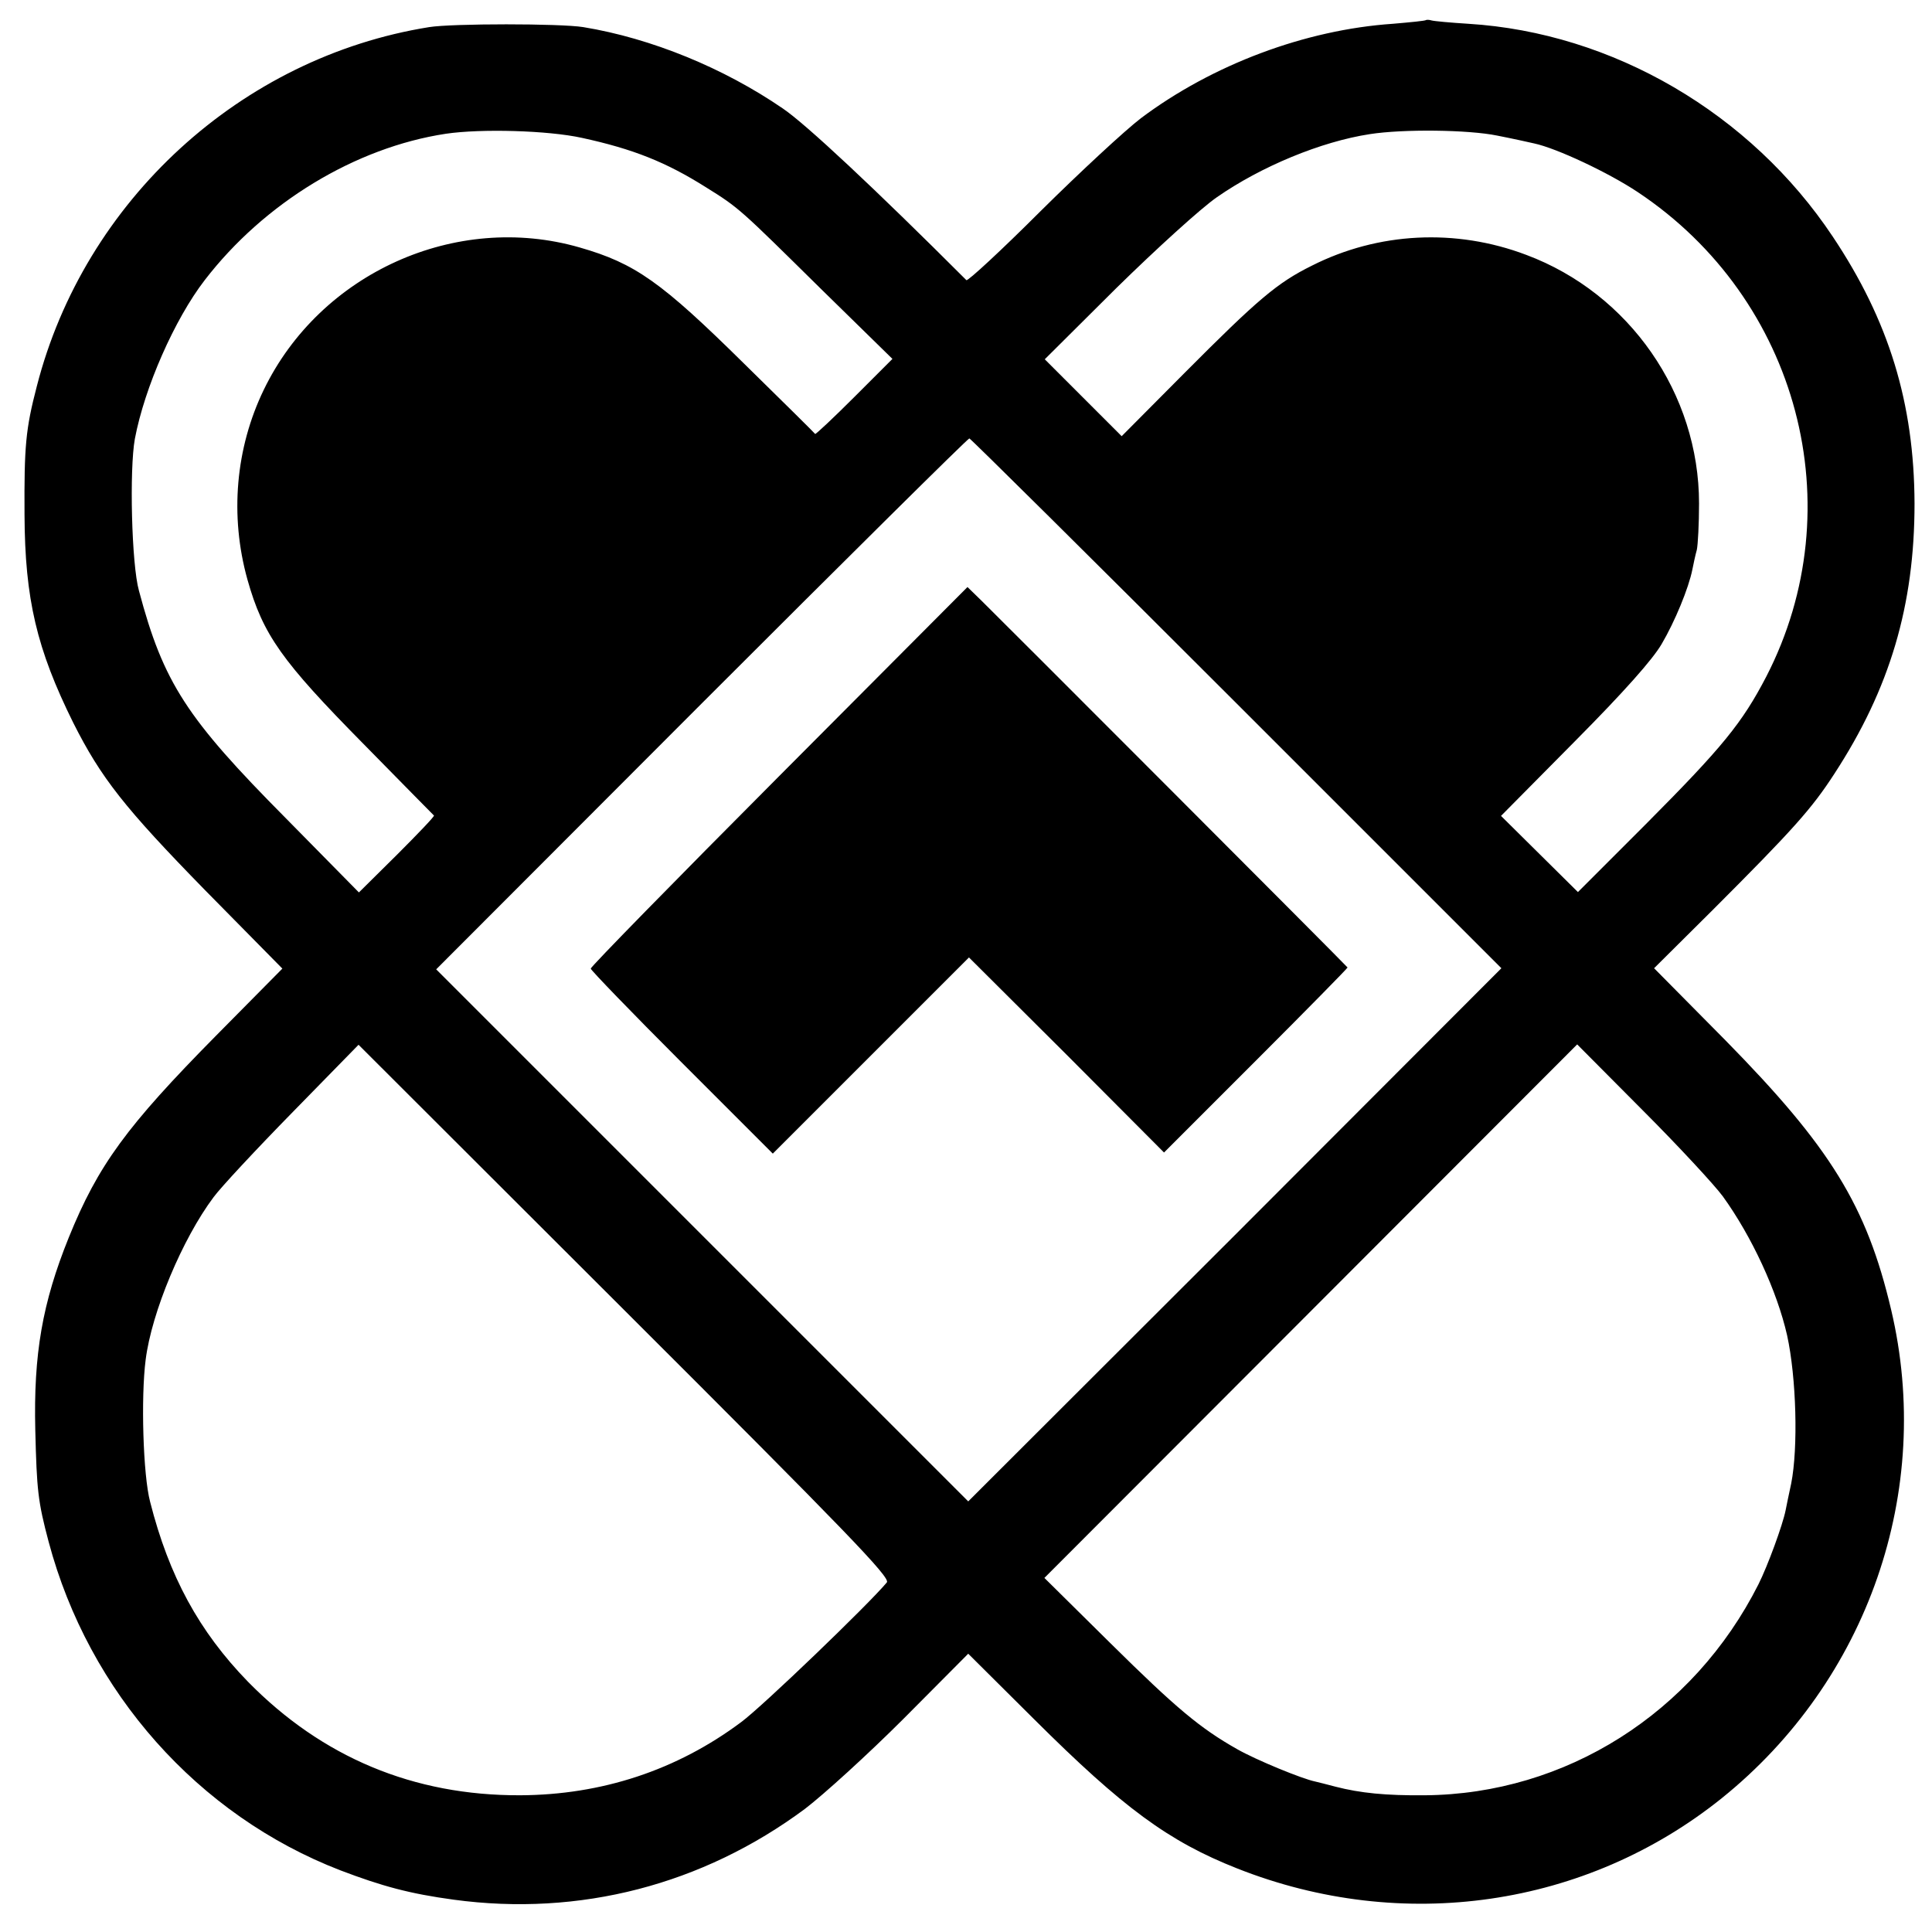
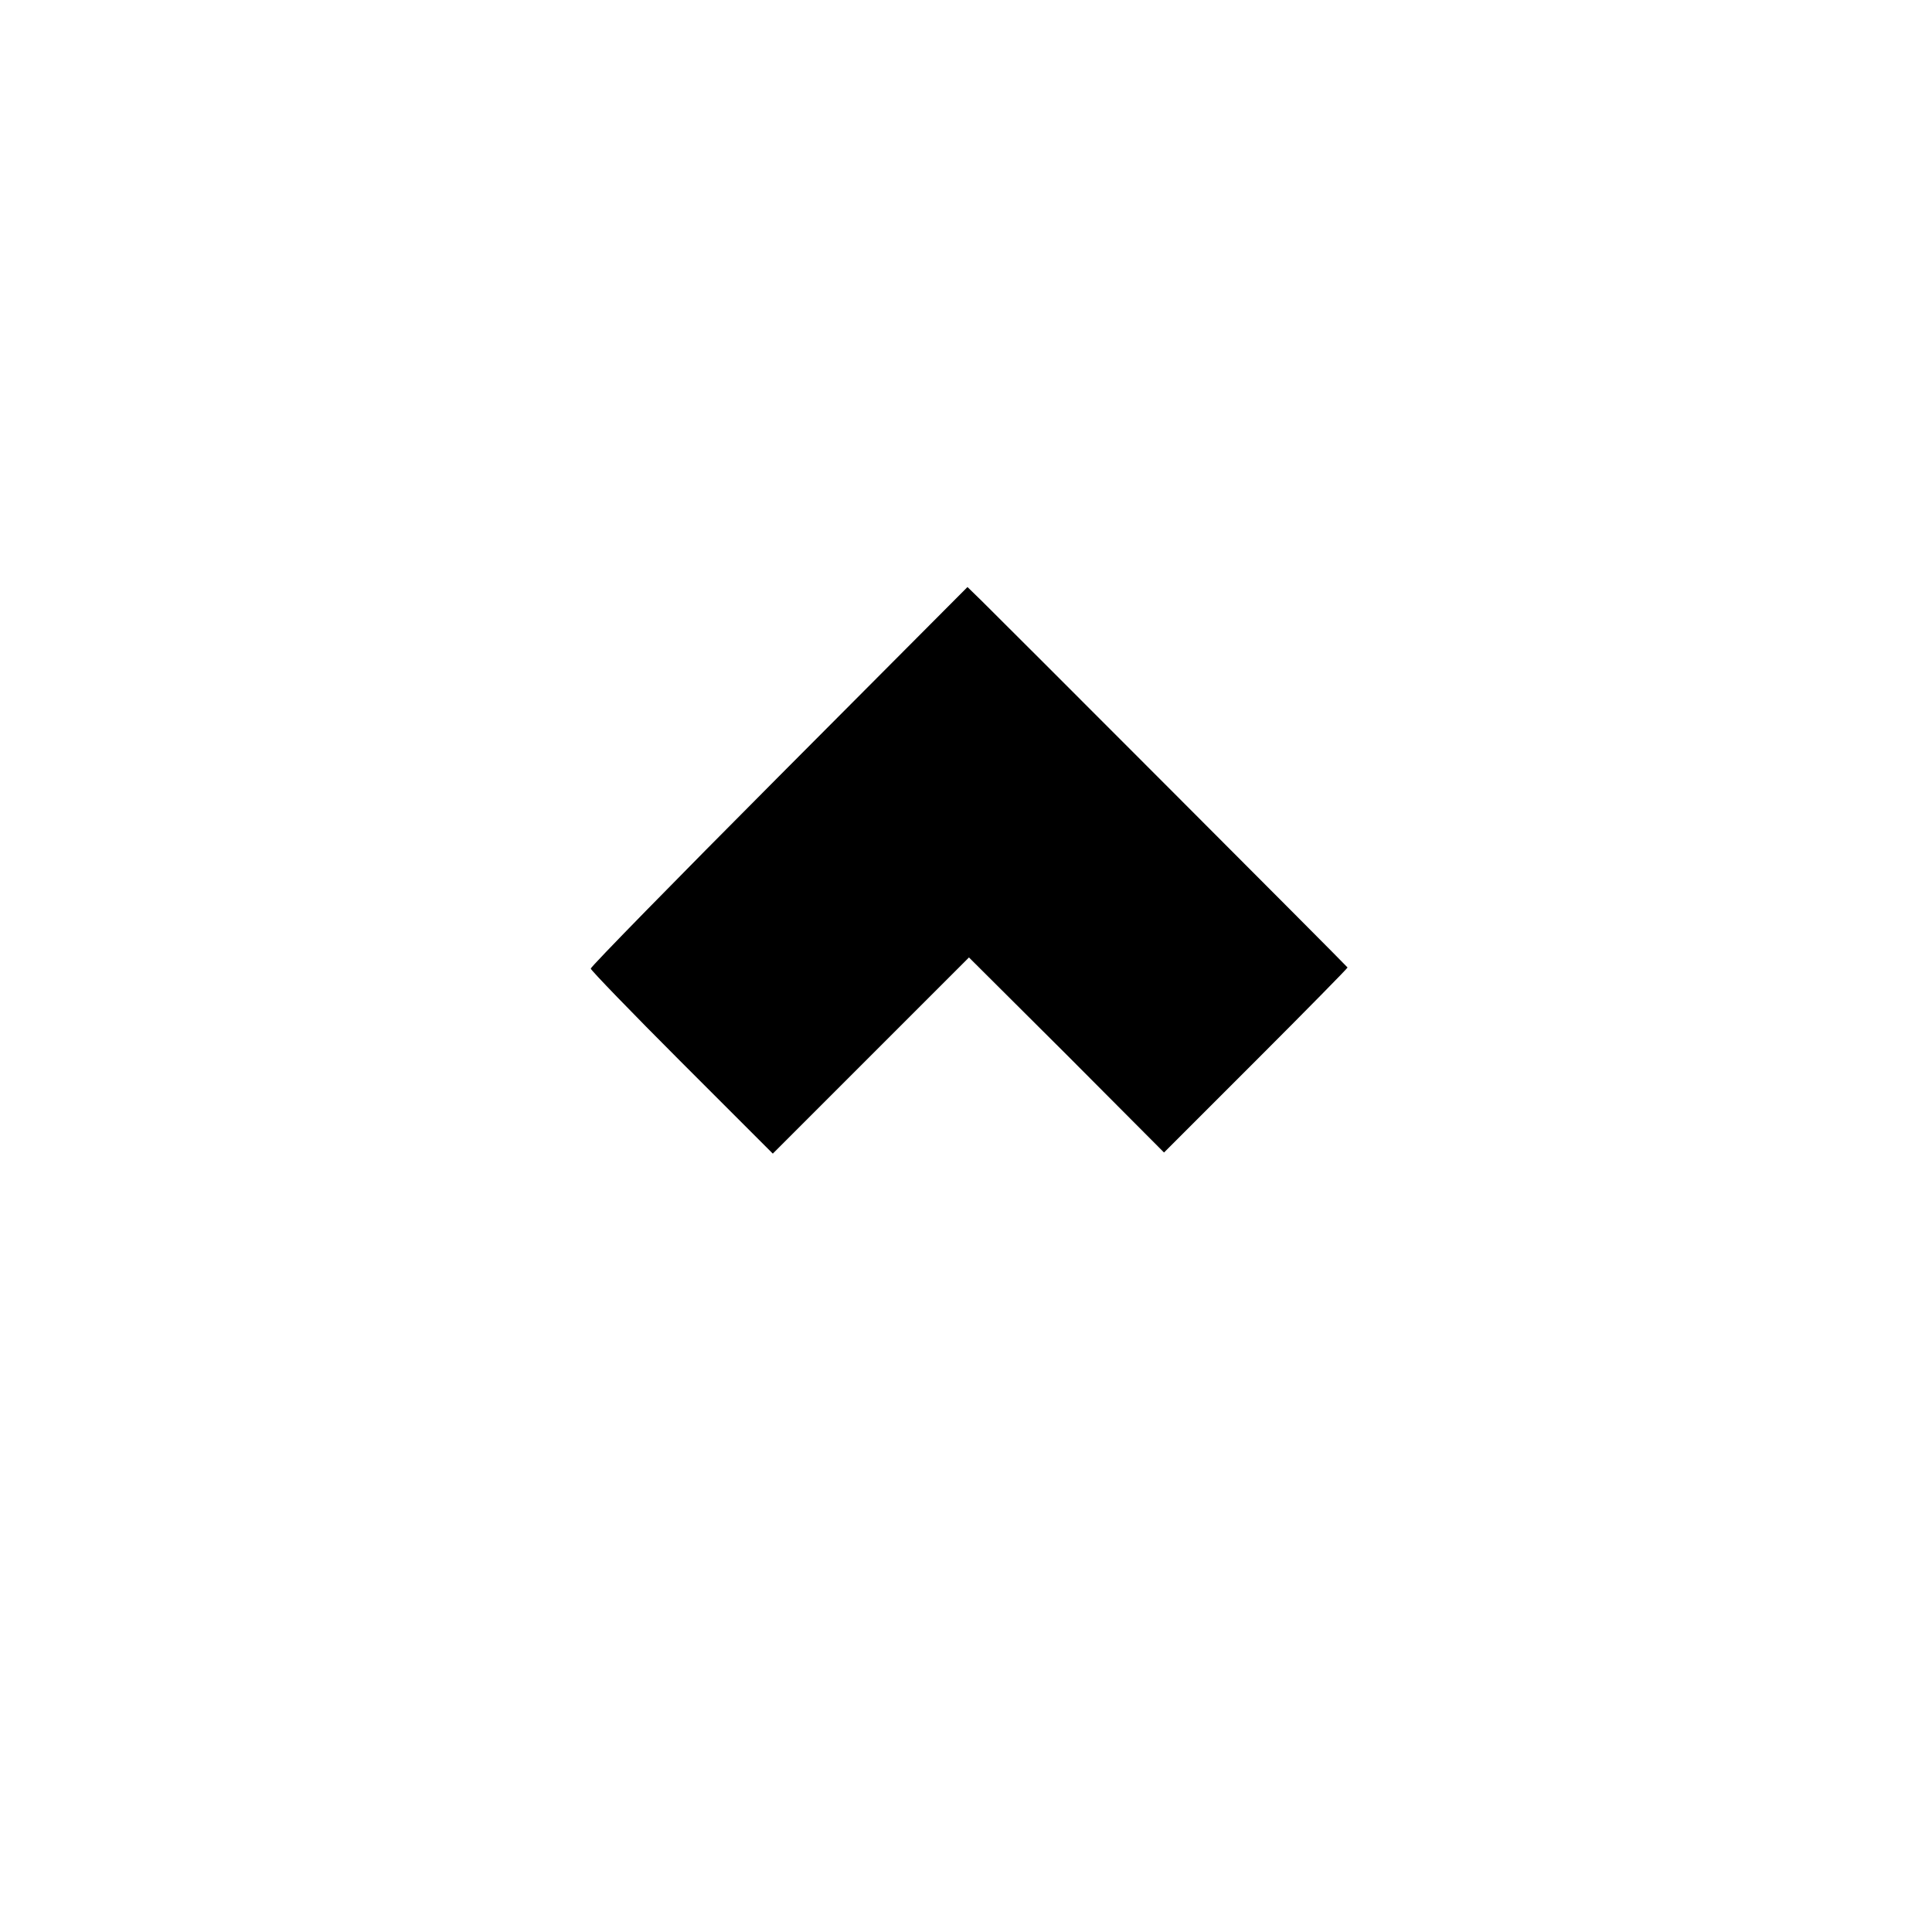
<svg xmlns="http://www.w3.org/2000/svg" version="1.0" width="520pt" height="520pt" viewBox="0 0 520 520" preserveAspectRatio="xMidYMid meet">
  <g transform="translate(0,520) scale(0.1,-0.1)" fill="#000000" stroke="none">
-     <path d="M3838 5146 c-1 -2 -42 -6 -89 -10 -236 -16 -486 -110 -678 -254 -42 -32 -163 -144 -270 -250 -106 -106 -197 -190 -200 -186 -247 247 -432 420 -494 462 -159 109 -354 189 -537 219 -61 10 -353 10 -415 0 -506 -81 -928 -467 -1056 -967 -30 -115 -34 -161 -33 -345 1 -228 33 -362 131 -560 75 -149 138 -229 355 -451 l208 -211 -179 -181 c-240 -243 -317 -348 -396 -543 -71 -176 -95 -313 -90 -519 4 -161 7 -191 36 -300 108 -405 402 -736 785 -884 113 -43 187 -63 305 -79 339 -46 670 40 945 244 50 38 170 147 266 243 l174 175 178 -177 c239 -238 361 -328 546 -401 445 -176 939 -104 1304 189 394 317 571 828 456 1315 -66 280 -163 437 -446 725 l-192 194 157 156 c218 218 267 273 328 367 150 230 216 454 216 728 -1 270 -69 492 -220 718 -221 332 -592 549 -981 573 -48 3 -92 7 -99 9 -6 2 -13 2 -15 1z m-2272 -317 c138 -30 226 -65 334 -133 90 -56 91 -58 308 -272 l194 -190 -102 -102 c-57 -57 -104 -101 -106 -100 -1 2 -87 87 -191 189 -223 220 -293 270 -443 313 -333 96 -698 -69 -850 -383 -76 -157 -92 -339 -44 -511 42 -149 92 -219 313 -443 102 -104 187 -190 189 -192 2 -2 -43 -49 -99 -105 l-103 -102 -196 199 c-268 270 -330 365 -396 613 -20 71 -26 327 -11 409 26 138 107 322 188 427 160 208 405 357 649 394 95 14 275 9 366 -11z m2464 6 c41 -8 86 -18 99 -21 61 -13 201 -79 279 -131 433 -288 581 -848 346 -1304 -65 -125 -118 -190 -324 -397 l-183 -183 -103 102 -104 103 199 201 c133 134 209 220 233 261 36 61 73 151 83 201 3 15 8 39 12 53 3 14 6 70 6 125 0 295 -187 565 -465 669 -190 72 -399 61 -577 -29 -93 -46 -145 -90 -344 -290 l-168 -169 -104 104 -103 103 193 192 c108 106 228 215 270 244 119 83 281 150 412 170 90 14 265 12 343 -4z m-702 -1528 l713 -713 -717 -718 -718 -717 -716 716 -716 716 714 715 c393 393 717 714 721 714 3 0 327 -321 719 -713z m-941 -2366 c-48 -58 -335 -334 -392 -376 -174 -130 -376 -196 -595 -197 -287 -1 -533 102 -733 306 -131 135 -212 283 -263 484 -19 72 -25 281 -12 382 16 128 99 326 183 438 19 26 115 129 213 229 l177 181 717 -716 c597 -596 715 -718 705 -731z m2250 1039 c78 -108 146 -255 173 -374 25 -114 30 -303 11 -399 -6 -28 -13 -61 -15 -72 -8 -40 -48 -149 -73 -199 -175 -347 -519 -565 -898 -568 -105 -1 -174 6 -240 23 -22 6 -47 12 -55 14 -35 7 -159 58 -210 87 -99 56 -163 109 -342 286 l-177 175 717 718 717 718 176 -177 c97 -97 194 -202 216 -232z" />
    <path d="M2097 3111 c-279 -280 -507 -513 -507 -518 0 -4 110 -118 245 -253 l245 -245 264 264 264 264 263 -262 262 -263 248 248 c137 137 247 249 246 250 -6 8 -952 955 -984 986 l-39 38 -507 -509z" />
  </g>
</svg>